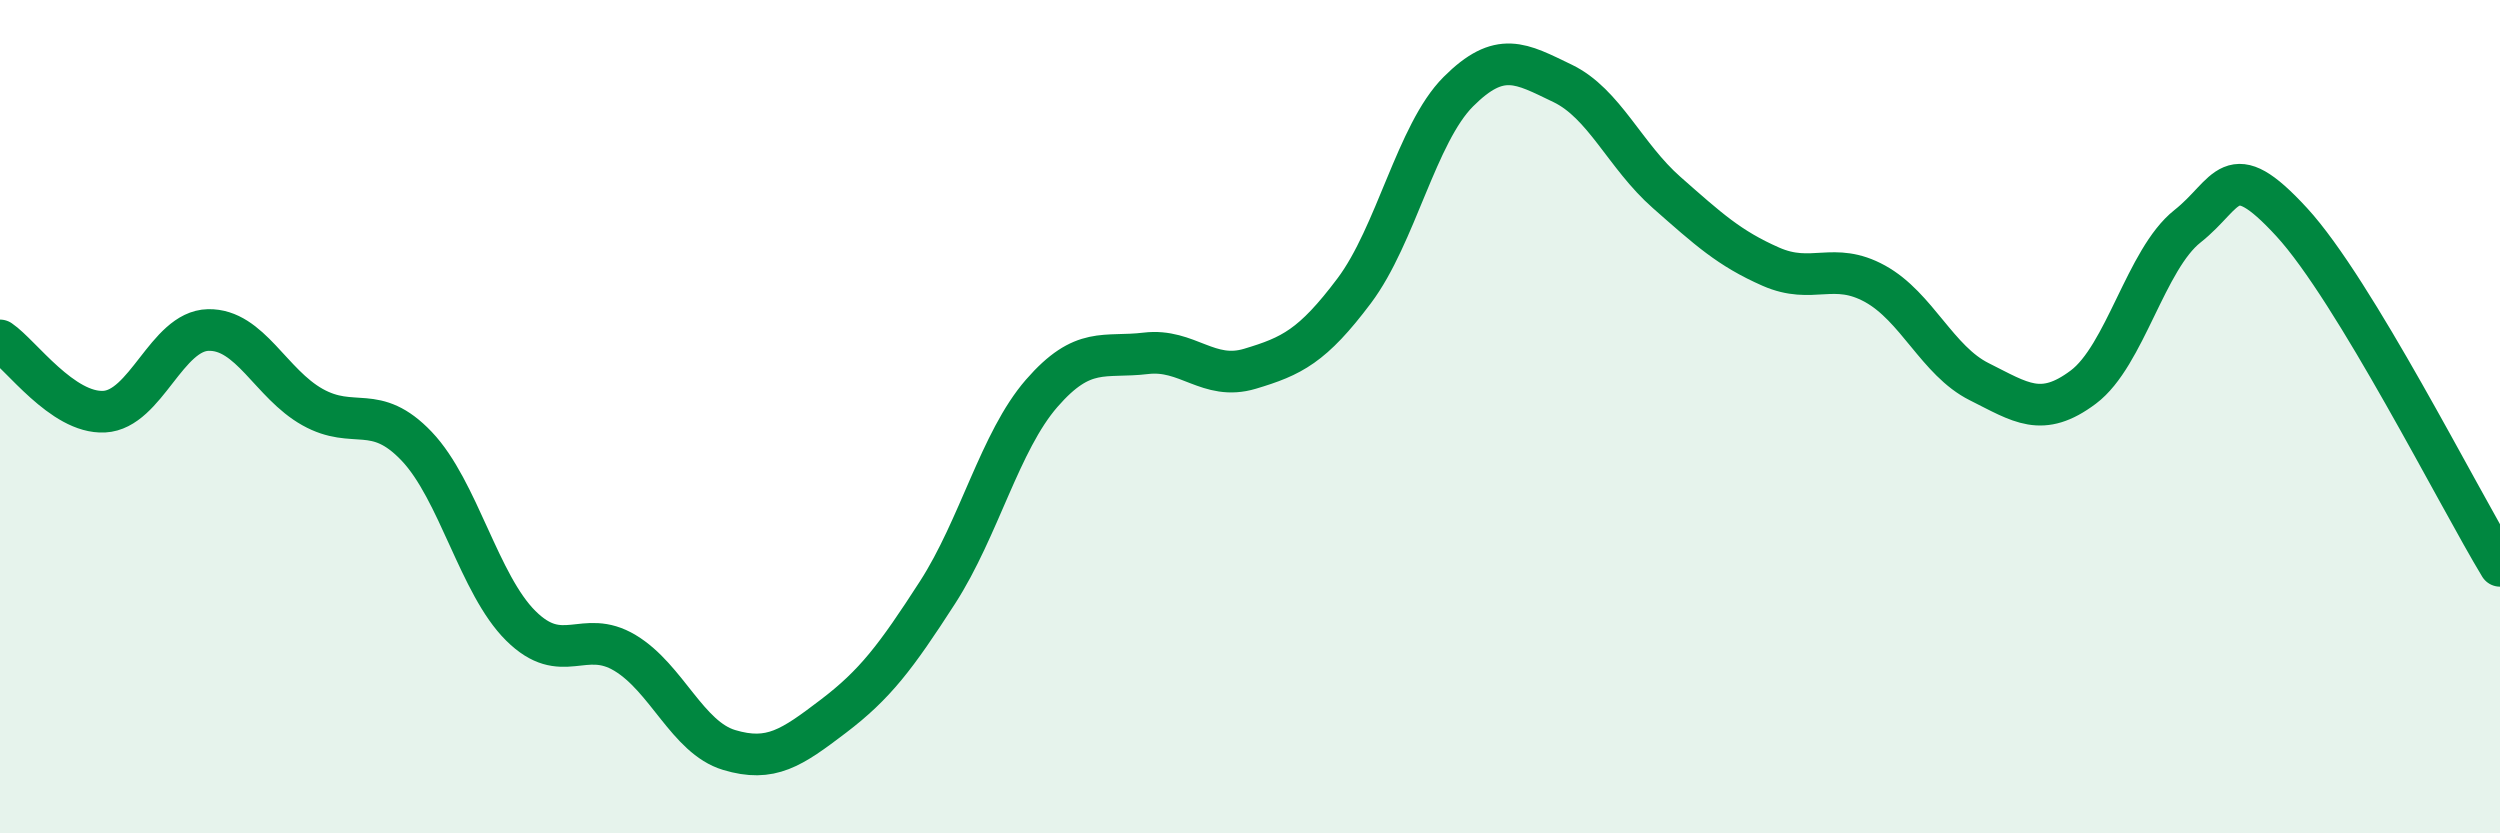
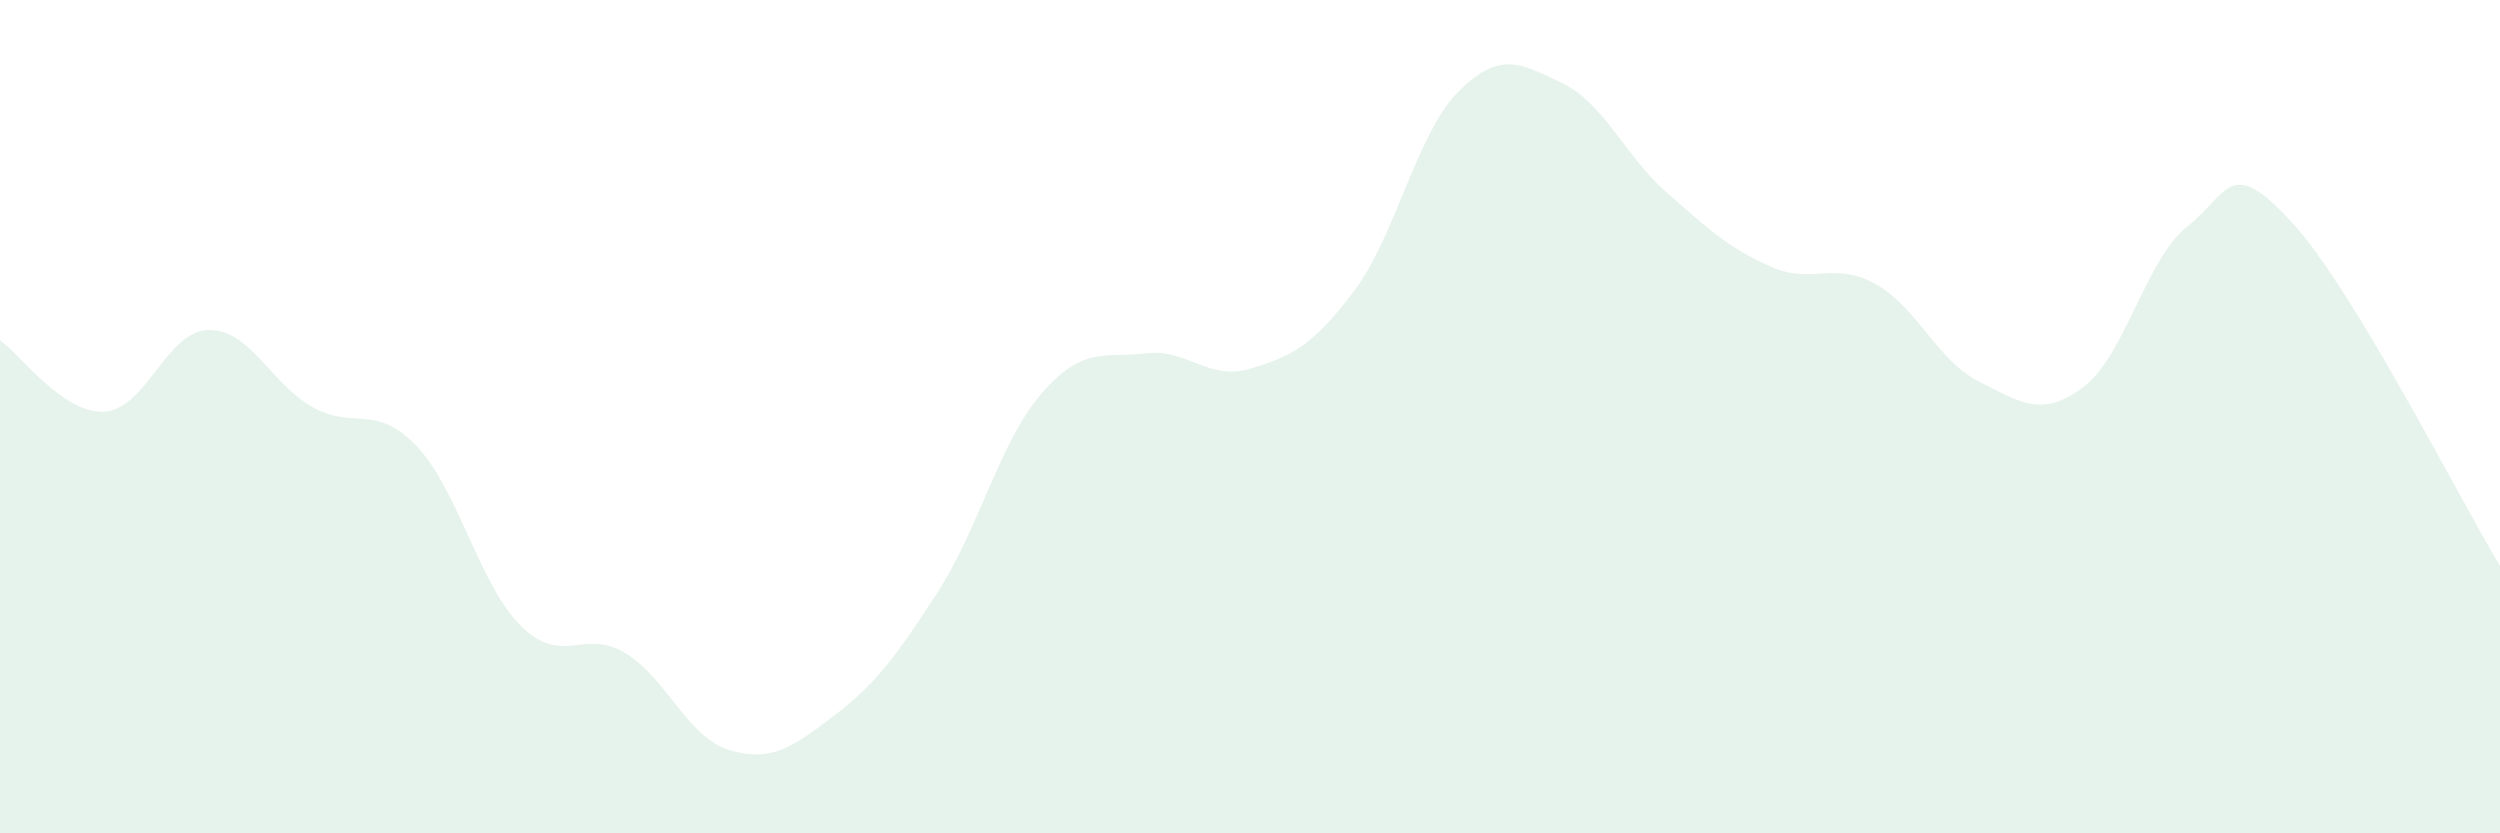
<svg xmlns="http://www.w3.org/2000/svg" width="60" height="20" viewBox="0 0 60 20">
  <path d="M 0,8.17 C 0.5,8.51 1.5,9.93 2.5,9.88 C 3.5,9.83 4,7.94 5,7.92 C 6,7.9 6.5,9.21 7.5,9.77 C 8.5,10.33 9,9.66 10,10.71 C 11,11.76 11.5,14.03 12.5,15.02 C 13.5,16.01 14,15.07 15,15.67 C 16,16.27 16.5,17.7 17.5,18 C 18.5,18.3 19,17.95 20,17.19 C 21,16.43 21.5,15.77 22.5,14.22 C 23.5,12.67 24,10.59 25,9.44 C 26,8.29 26.5,8.6 27.5,8.48 C 28.5,8.36 29,9.15 30,8.85 C 31,8.55 31.5,8.31 32.5,6.98 C 33.5,5.65 34,3.2 35,2.2 C 36,1.2 36.5,1.52 37.5,2 C 38.5,2.48 39,3.74 40,4.62 C 41,5.5 41.5,5.96 42.5,6.4 C 43.5,6.84 44,6.26 45,6.81 C 46,7.36 46.5,8.66 47.5,9.16 C 48.5,9.66 49,10.04 50,9.29 C 51,8.54 51.5,6.22 52.5,5.43 C 53.5,4.64 53.5,3.7 55,5.33 C 56.5,6.96 59,11.93 60,13.58L60 20L0 20Z" fill="#008740" opacity="0.1" stroke-linecap="round" stroke-linejoin="round" />
-   <path d="M 0,8.17 C 0.5,8.51 1.5,9.93 2.5,9.88 C 3.5,9.83 4,7.94 5,7.92 C 6,7.9 6.5,9.21 7.5,9.77 C 8.5,10.33 9,9.66 10,10.71 C 11,11.76 11.5,14.03 12.5,15.02 C 13.5,16.01 14,15.07 15,15.67 C 16,16.27 16.5,17.7 17.5,18 C 18.5,18.3 19,17.95 20,17.19 C 21,16.43 21.5,15.77 22.5,14.22 C 23.5,12.67 24,10.59 25,9.44 C 26,8.29 26.5,8.6 27.5,8.48 C 28.5,8.36 29,9.15 30,8.85 C 31,8.55 31.5,8.31 32.5,6.98 C 33.5,5.65 34,3.2 35,2.2 C 36,1.2 36.5,1.52 37.5,2 C 38.5,2.48 39,3.74 40,4.62 C 41,5.5 41.5,5.96 42.5,6.4 C 43.5,6.84 44,6.26 45,6.81 C 46,7.36 46.5,8.66 47.5,9.16 C 48.5,9.66 49,10.04 50,9.29 C 51,8.54 51.5,6.22 52.5,5.43 C 53.5,4.64 53.5,3.7 55,5.33 C 56.5,6.96 59,11.93 60,13.58" stroke="#008740" stroke-width="1" fill="none" stroke-linecap="round" stroke-linejoin="round" />
</svg>